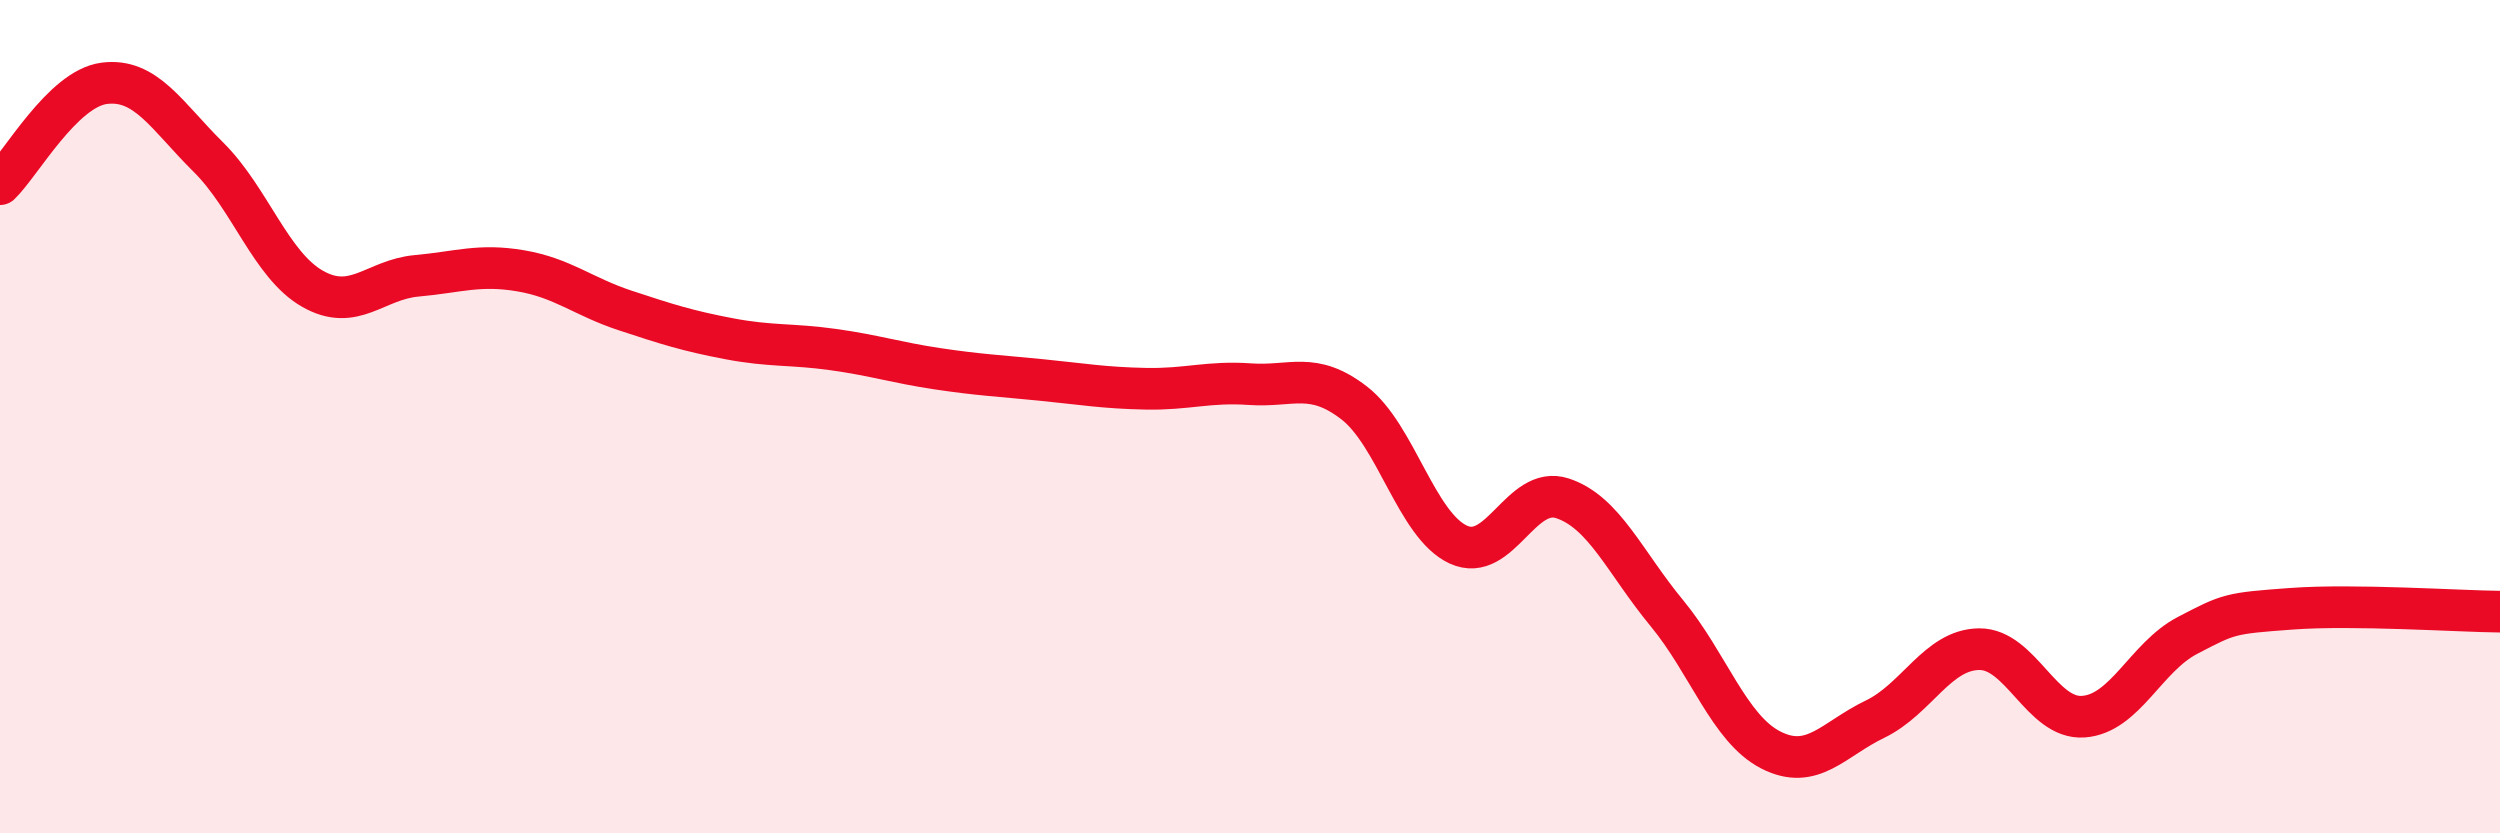
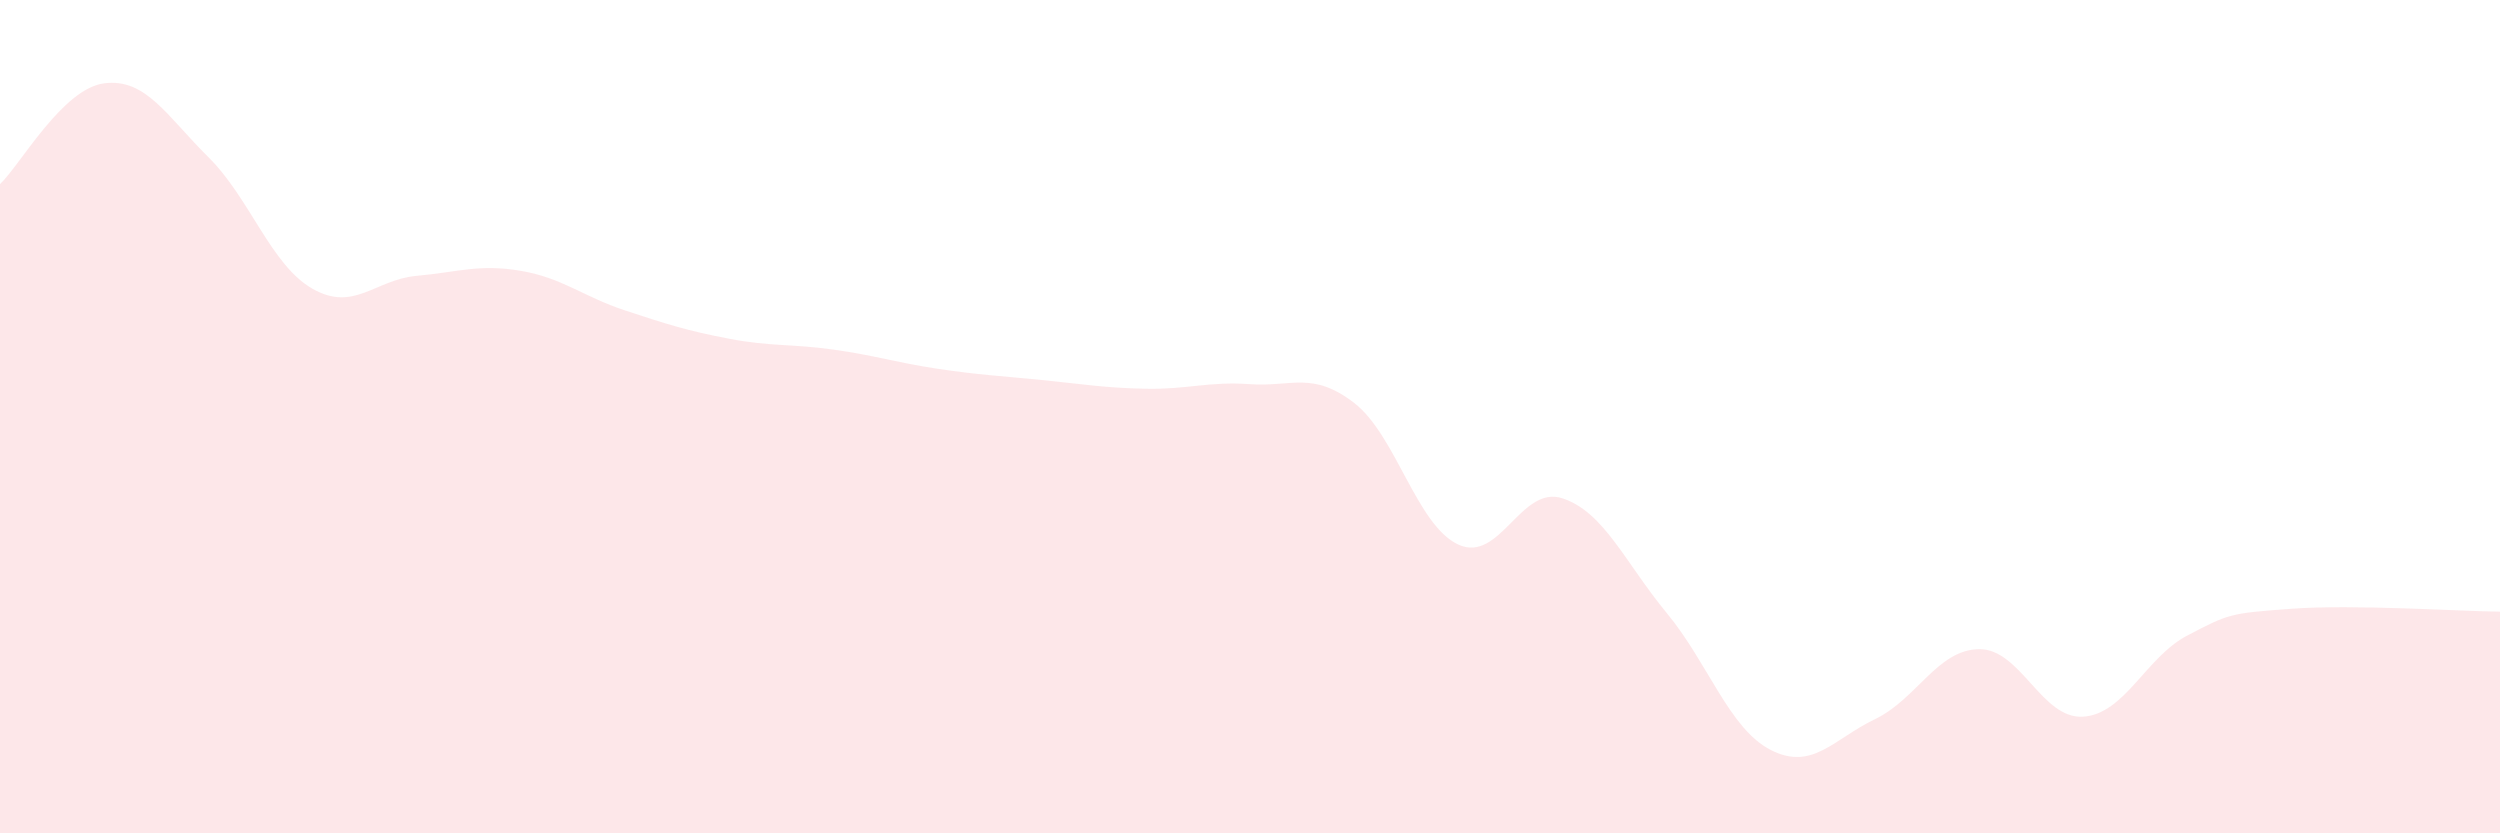
<svg xmlns="http://www.w3.org/2000/svg" width="60" height="20" viewBox="0 0 60 20">
  <path d="M 0,4.42 C 0.5,3.94 1.5,2.13 2.5,2 C 3.5,1.87 4,2.78 5,3.77 C 6,4.76 6.5,6.36 7.5,6.93 C 8.5,7.5 9,6.71 10,6.62 C 11,6.53 11.5,6.33 12.5,6.5 C 13.5,6.67 14,7.12 15,7.45 C 16,7.78 16.5,7.94 17.5,8.13 C 18.5,8.32 19,8.25 20,8.39 C 21,8.53 21.5,8.7 22.5,8.85 C 23.5,9 24,9.02 25,9.12 C 26,9.22 26.5,9.31 27.5,9.33 C 28.5,9.35 29,9.15 30,9.22 C 31,9.29 31.5,8.9 32.5,9.67 C 33.5,10.44 34,12.61 35,13.07 C 36,13.53 36.5,11.63 37.5,11.96 C 38.5,12.29 39,13.5 40,14.71 C 41,15.92 41.5,17.49 42.5,18 C 43.5,18.51 44,17.74 45,17.26 C 46,16.78 46.5,15.59 47.5,15.58 C 48.5,15.57 49,17.27 50,17.2 C 51,17.13 51.5,15.77 52.5,15.25 C 53.5,14.73 53.5,14.72 55,14.61 C 56.5,14.5 59,14.67 60,14.68L60 20L0 20Z" fill="#EB0A25" opacity="0.1" stroke-linecap="round" stroke-linejoin="round" />
-   <path d="M 0,4.42 C 0.5,3.94 1.5,2.13 2.5,2 C 3.5,1.87 4,2.78 5,3.77 C 6,4.76 6.5,6.36 7.5,6.93 C 8.5,7.5 9,6.71 10,6.62 C 11,6.53 11.5,6.33 12.5,6.5 C 13.5,6.67 14,7.12 15,7.45 C 16,7.78 16.5,7.94 17.5,8.13 C 18.5,8.32 19,8.25 20,8.39 C 21,8.53 21.5,8.7 22.5,8.85 C 23.5,9 24,9.02 25,9.12 C 26,9.22 26.5,9.31 27.5,9.33 C 28.5,9.35 29,9.15 30,9.22 C 31,9.29 31.5,8.9 32.5,9.67 C 33.5,10.44 34,12.61 35,13.07 C 36,13.53 36.5,11.63 37.5,11.96 C 38.5,12.29 39,13.5 40,14.71 C 41,15.92 41.5,17.49 42.5,18 C 43.5,18.51 44,17.74 45,17.26 C 46,16.78 46.5,15.59 47.5,15.58 C 48.5,15.57 49,17.27 50,17.2 C 51,17.13 51.5,15.77 52.5,15.25 C 53.5,14.73 53.5,14.72 55,14.61 C 56.5,14.5 59,14.67 60,14.68" stroke="#EB0A25" stroke-width="1" fill="none" stroke-linecap="round" stroke-linejoin="round" />
</svg>